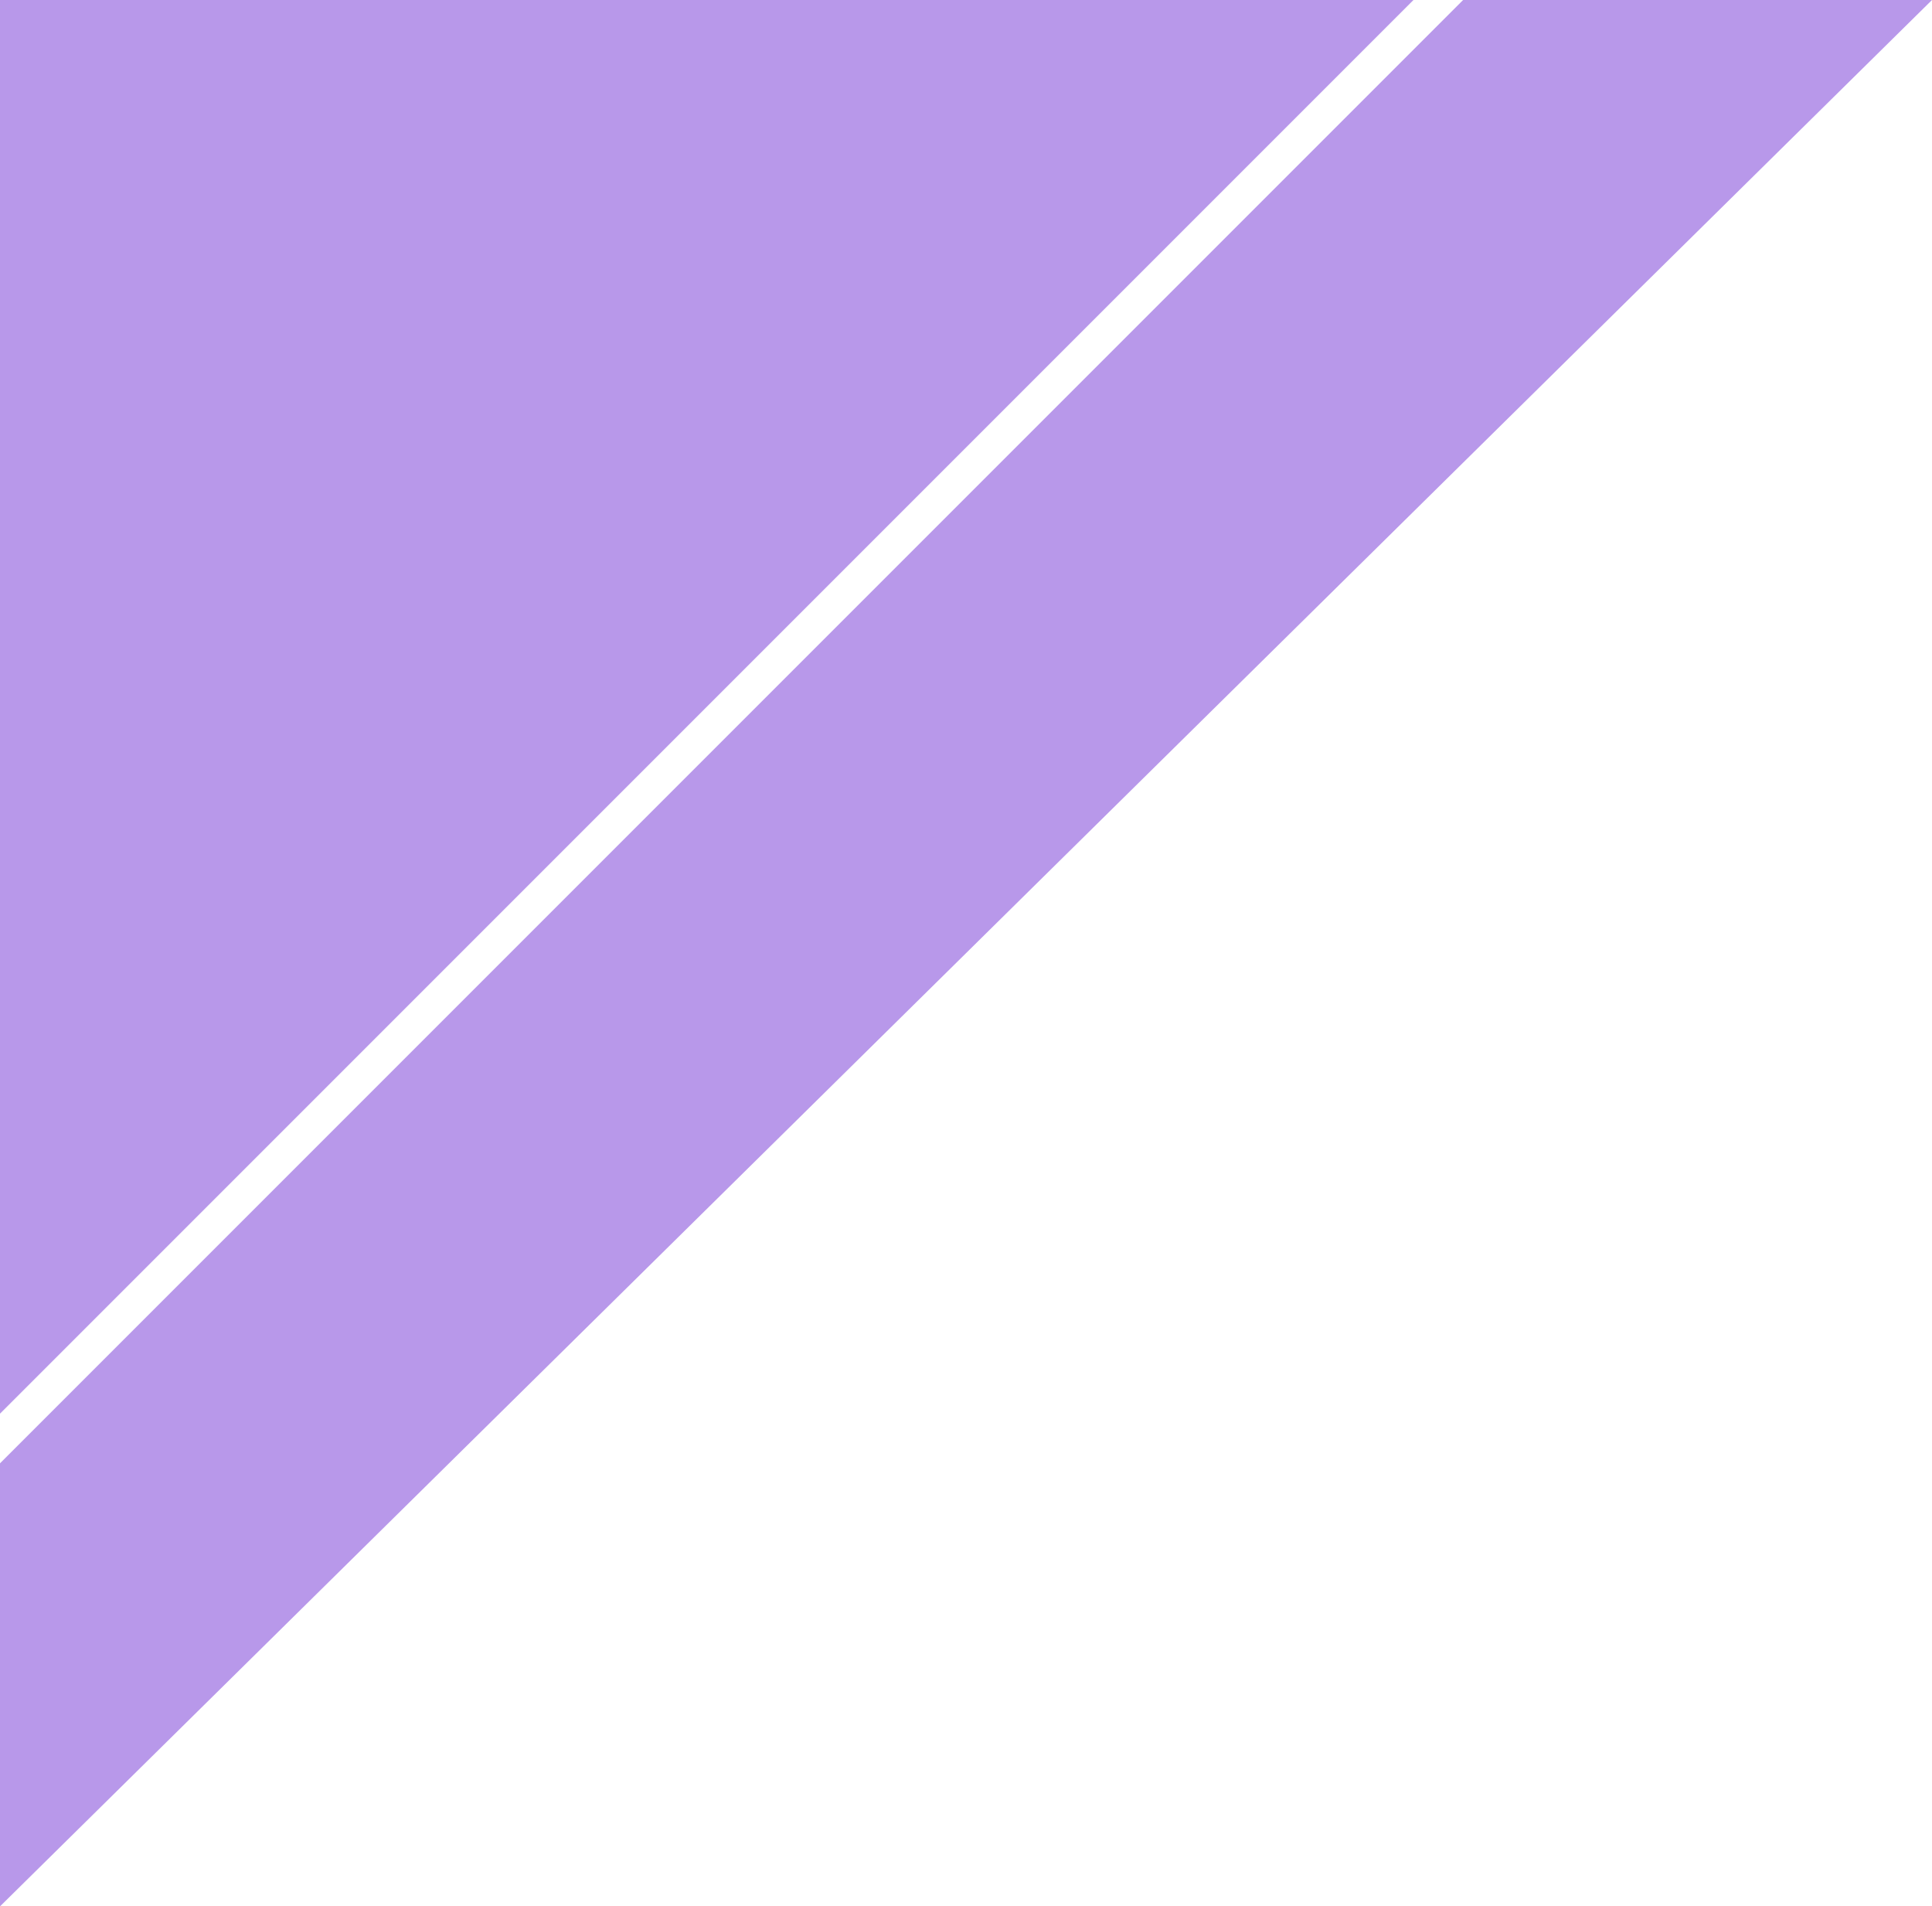
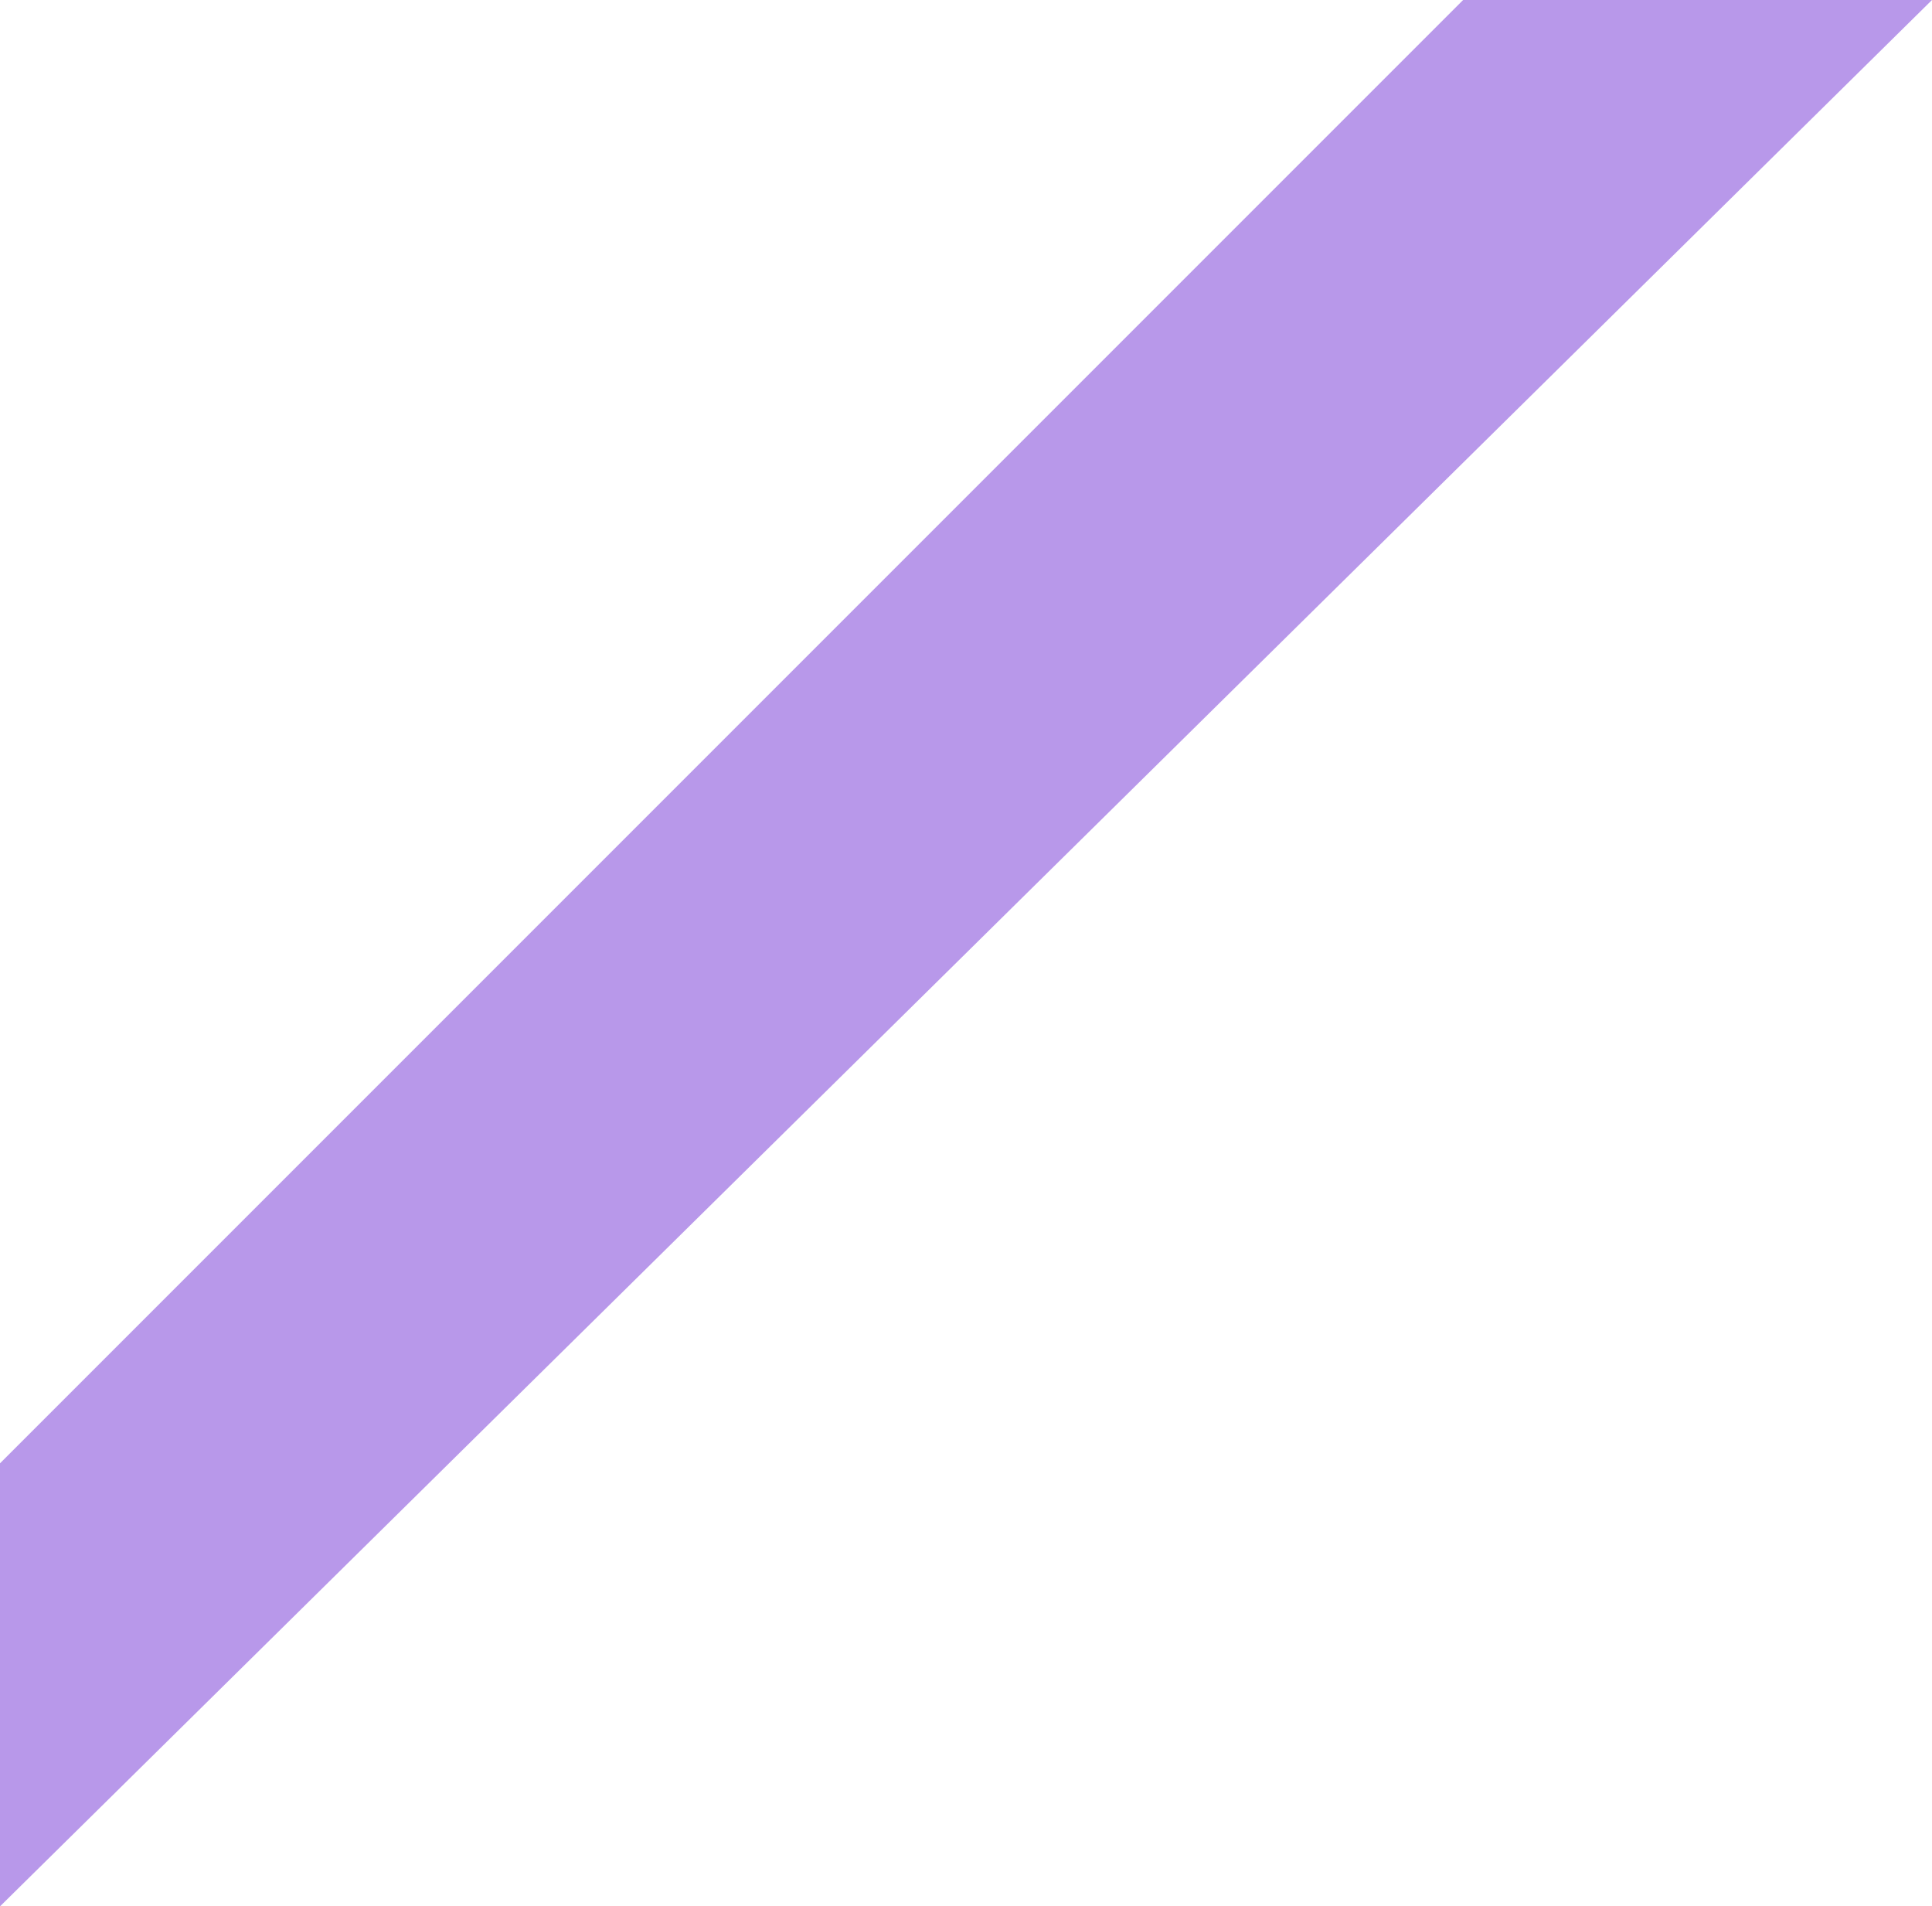
<svg xmlns="http://www.w3.org/2000/svg" id="あしらい" width="124" height="122.338" viewBox="0 0 124 122.338">
-   <path id="交差_7" data-name="交差 7" d="M0,93.906,93.906,0H124L0,122.338ZM0,0H90.719L0,90.719Z" fill="#b898ea" />
+   <path id="交差_7" data-name="交差 7" d="M0,93.906,93.906,0H124L0,122.338ZM0,0H90.719Z" fill="#b898ea" />
</svg>